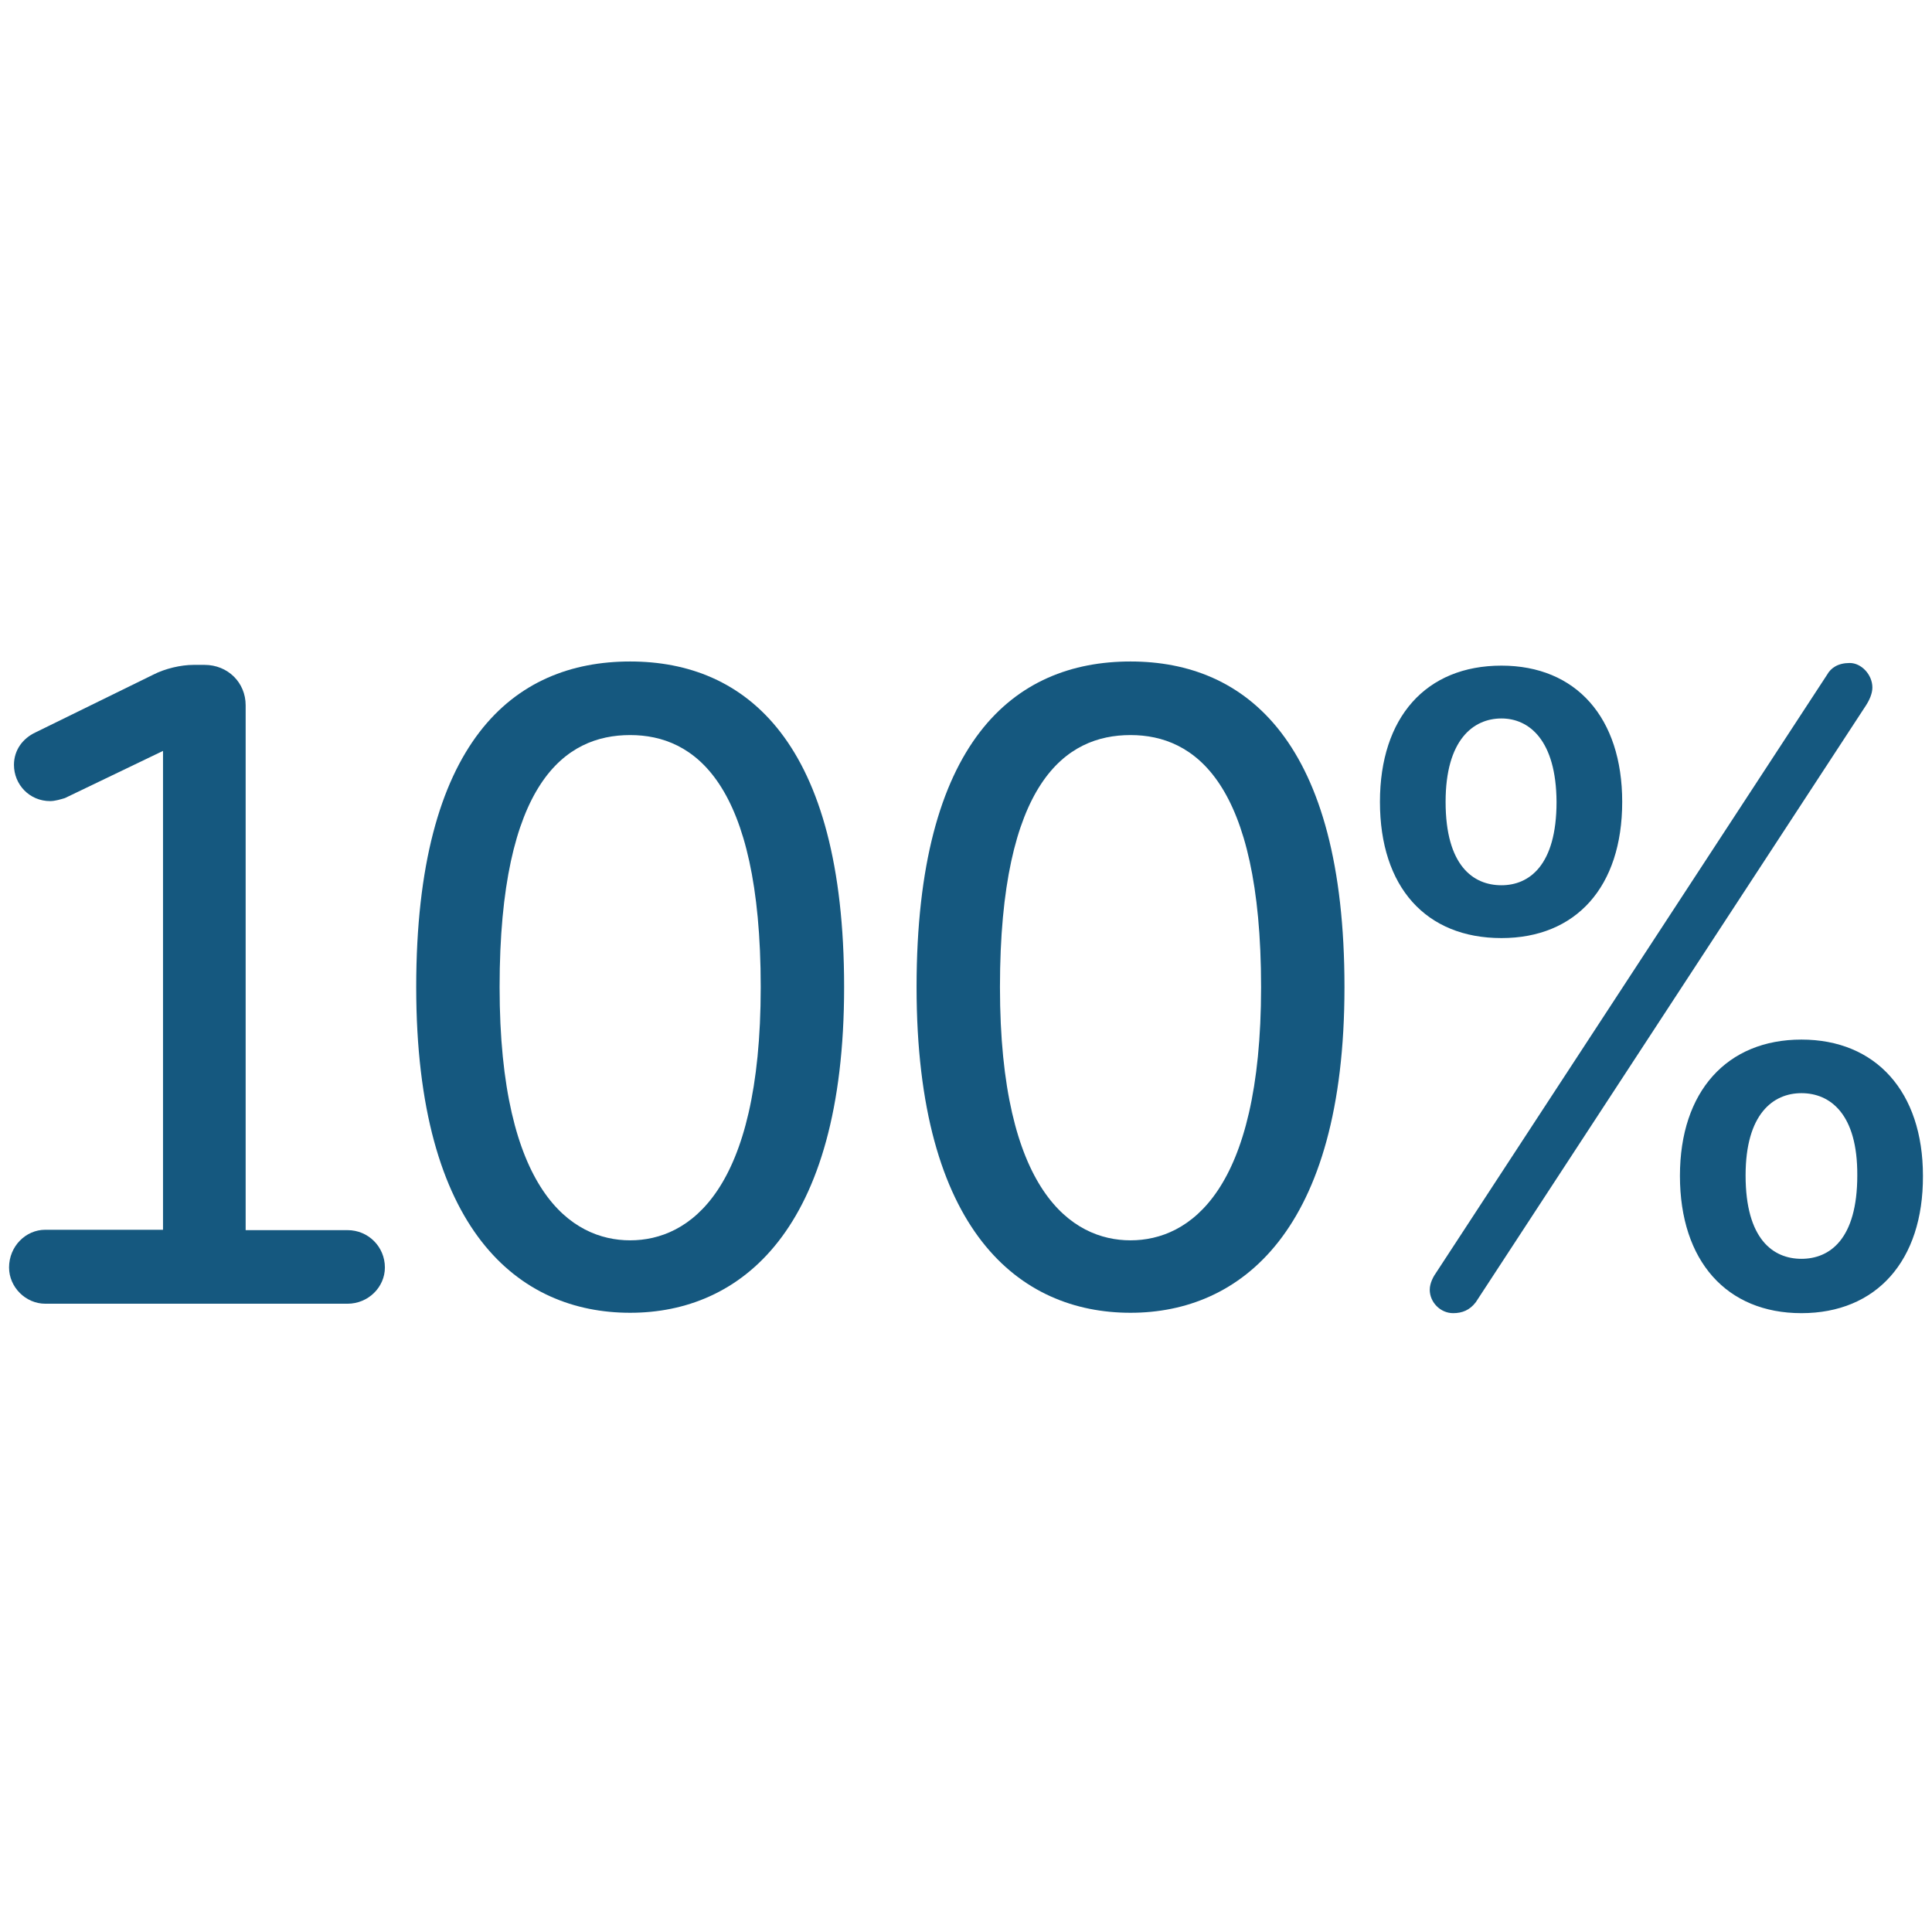
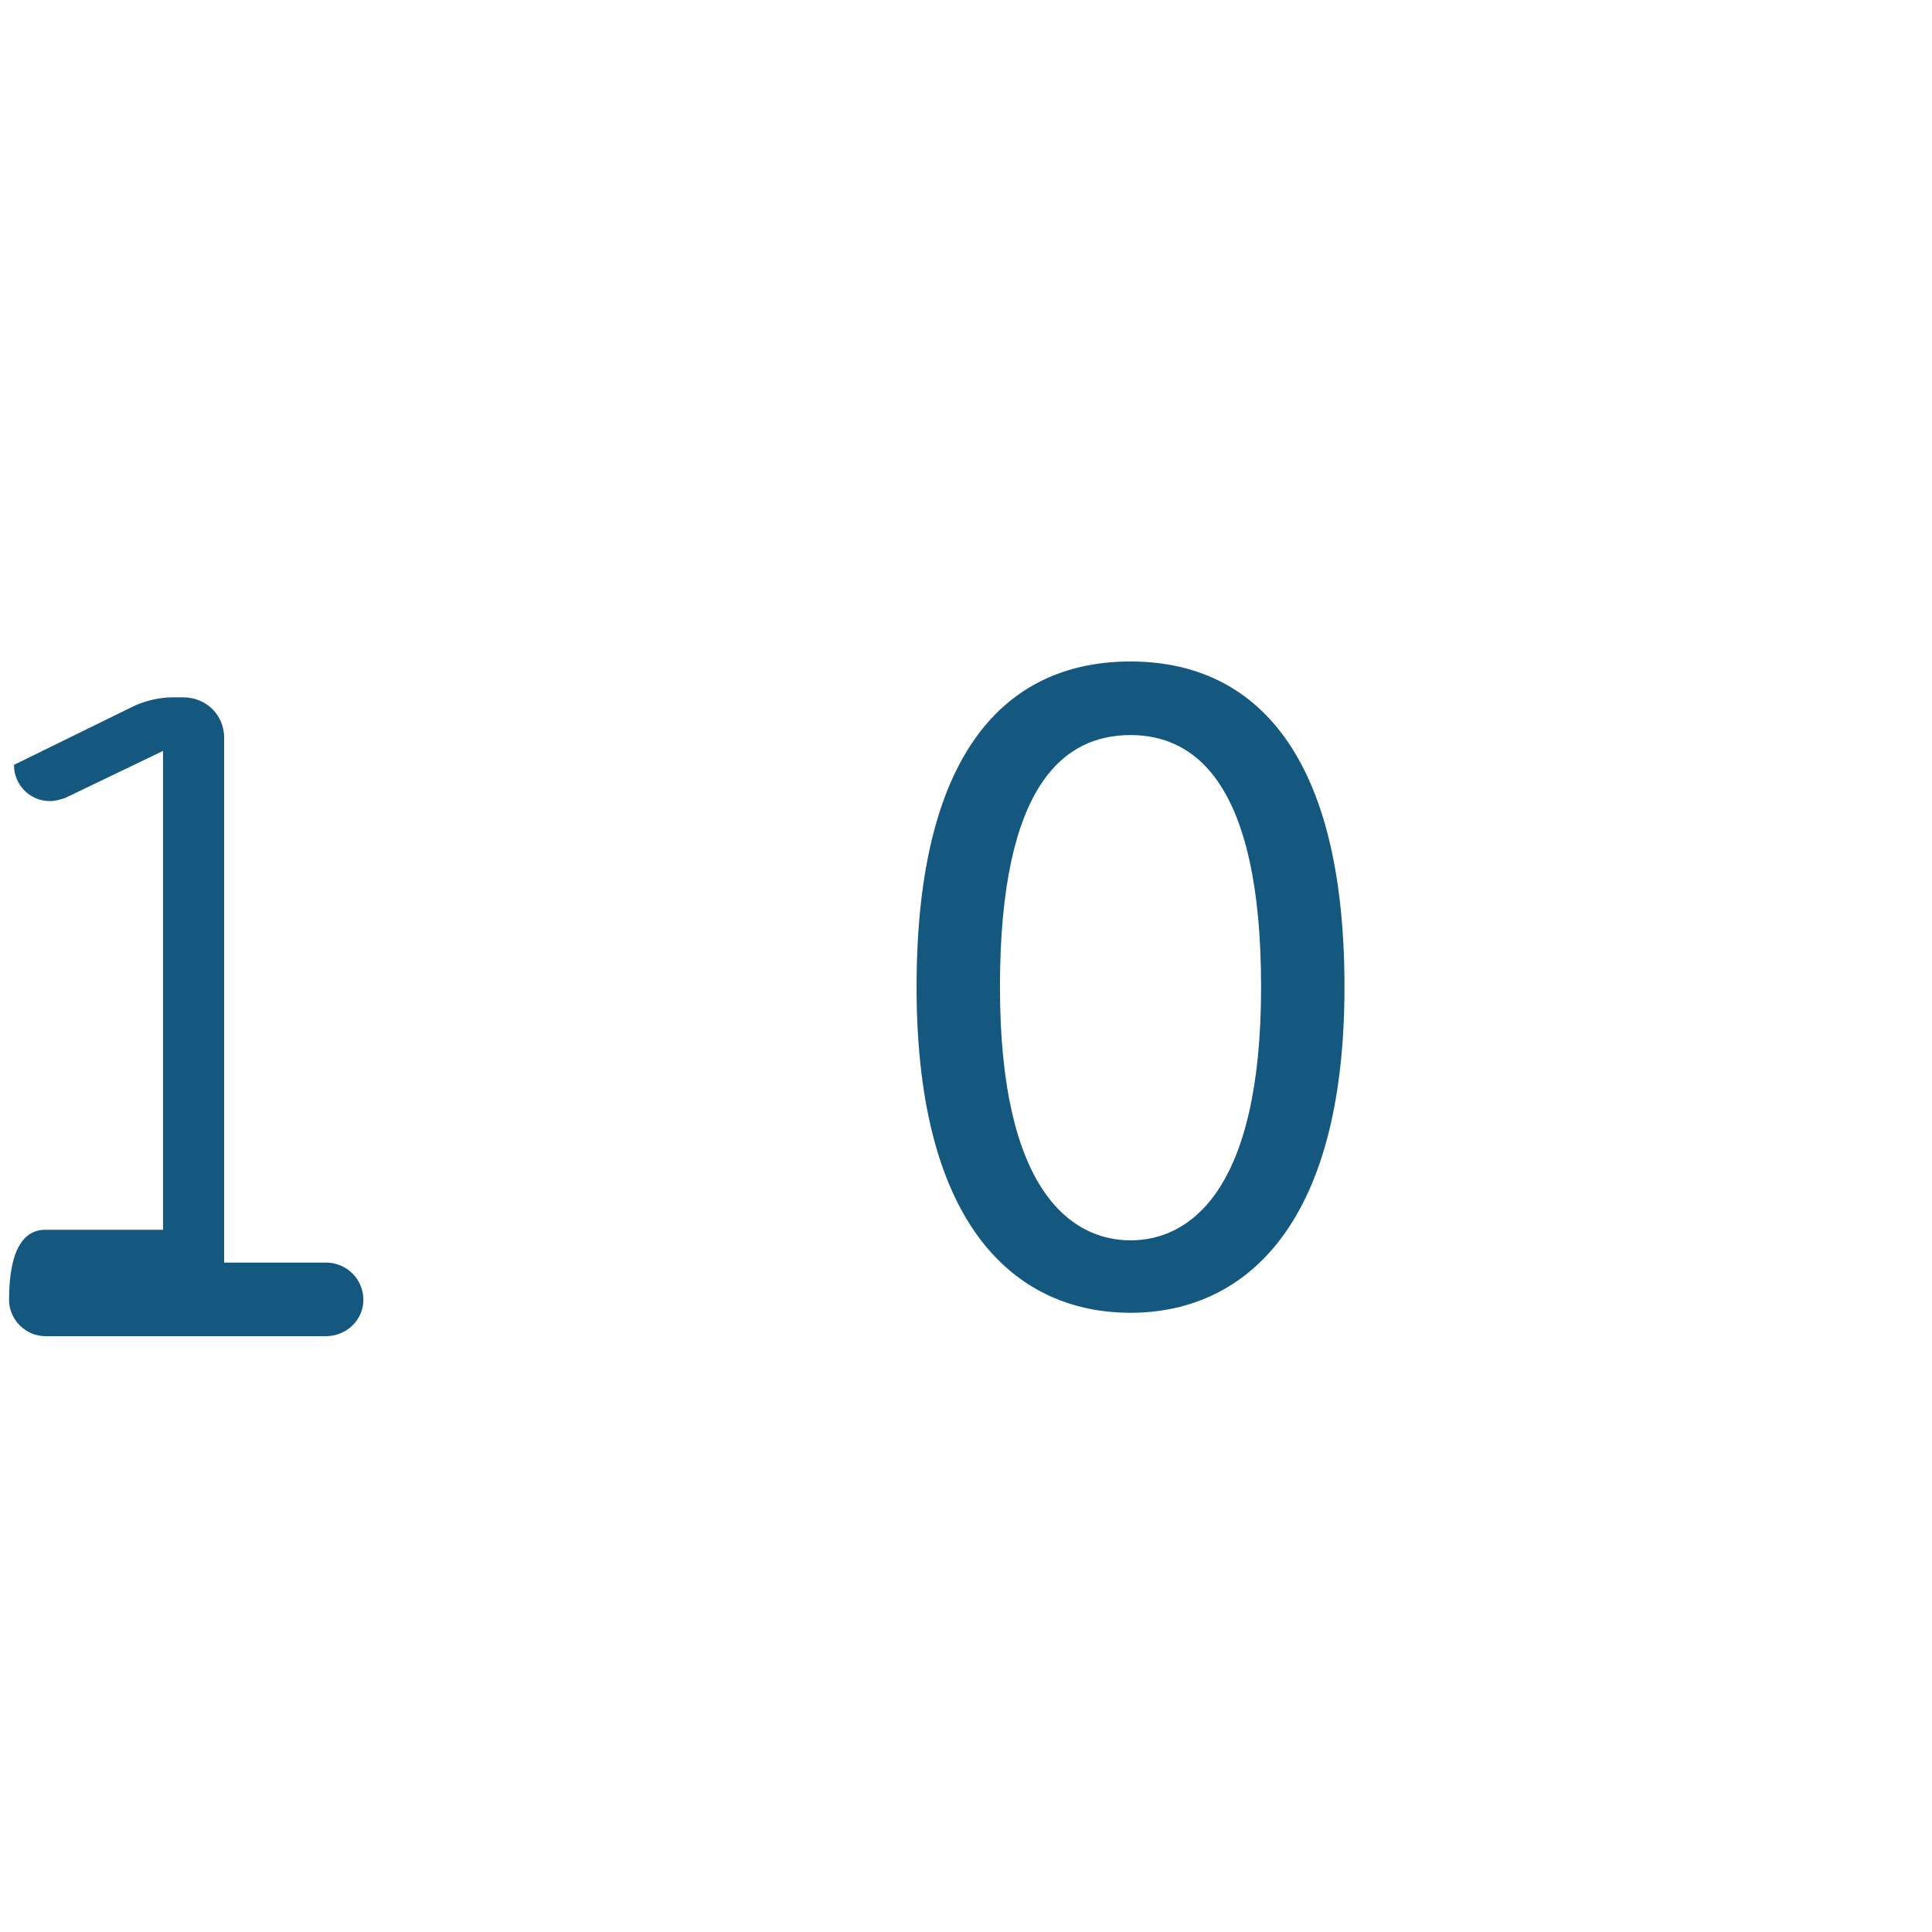
<svg xmlns="http://www.w3.org/2000/svg" version="1.1" id="Capa_1" x="0px" y="0px" viewBox="0 0 512 512" style="enable-background:new 0 0 512 512;" xml:space="preserve">
  <style type="text/css">
	.st0{fill:#15587F;}
</style>
  <g>
-     <path class="st0" d="M12,325.9h31.2V199l-26,12.5c-1,0.3-2.6,0.8-3.9,0.8c-5.5,0-9.6-4.4-9.6-9.6c0-3.9,2.3-7,5.7-8.6l31.2-15.3   c3.1-1.6,7.3-2.6,10.7-2.6h2.9c6.2,0,10.9,4.7,10.9,10.7v139.1h27c5.5,0,9.9,4.4,9.9,9.9c0,5.2-4.4,9.6-9.9,9.6H12   c-5.2,0-9.6-4.4-9.6-9.6C2.4,330.3,6.8,325.9,12,325.9z" />
-     <path class="st0" d="M223.7,261.6c0,64.7-27.6,86.3-56.7,86.3c-29.4,0-56.7-21.6-56.7-86.3c0-65,25.7-86.3,56.7-86.3   C197.7,175.3,223.7,196.6,223.7,261.6z M201.6,261.6c0-54.3-17.7-66.8-34.6-66.8c-17.2,0-34.6,12.5-34.6,66.8   c0,54.1,19,67.1,34.6,67.1S201.6,315.7,201.6,261.6z" />
+     <path class="st0" d="M12,325.9h31.2V199l-26,12.5c-1,0.3-2.6,0.8-3.9,0.8c-5.5,0-9.6-4.4-9.6-9.6l31.2-15.3   c3.1-1.6,7.3-2.6,10.7-2.6h2.9c6.2,0,10.9,4.7,10.9,10.7v139.1h27c5.5,0,9.9,4.4,9.9,9.9c0,5.2-4.4,9.6-9.9,9.6H12   c-5.2,0-9.6-4.4-9.6-9.6C2.4,330.3,6.8,325.9,12,325.9z" />
    <path class="st0" d="M356.3,261.6c0,64.7-27.6,86.3-56.7,86.3c-29.4,0-56.7-21.6-56.7-86.3c0-65,25.7-86.3,56.7-86.3   C330.3,175.3,356.3,196.6,356.3,261.6z M334.2,261.6c0-54.3-17.7-66.8-34.6-66.8c-17.2,0-34.6,12.5-34.6,66.8   c0,54.1,19,67.1,34.6,67.1S334.2,315.7,334.2,261.6z" />
-     <path class="st0" d="M397.9,248.6c-20,0-32.2-13.5-32.2-36.1c0-22.4,12.2-36.1,32.2-36.1c19.8,0,32,13.8,32,36.1   C429.9,235.1,417.6,248.6,397.9,248.6z M391.1,345.1c-1.6,2.1-3.6,2.9-6,2.9c-3.4,0-6.2-2.9-6.2-6.2c0-1.8,1-3.6,1.8-4.7   l103.5-158.3c1-1.8,2.9-3.1,6-3.1c3.1,0,6,3.1,6,6.5c0,1.6-0.8,3.4-1.8,4.9L391.1,345.1z M397.9,190.4c-7.5,0-14.8,5.7-14.8,22.1   c0,16.9,7.3,22.1,14.8,22.1c7.3,0,14.6-5.2,14.6-22.1C412.4,196.1,405.2,190.4,397.9,190.4z M477.4,348   c-19.8,0-32.2-13.8-32.2-36.4c0-22.4,12.5-36.1,32.2-36.1s32.2,13.8,32.2,36.1C509.7,334.2,497.2,348,477.4,348z M477.4,289.7   c-7.5,0-14.8,5.5-14.8,21.8c0,16.9,7.3,22.1,14.8,22.1s14.8-5.2,14.8-22.1C492.3,295.2,485,289.7,477.4,289.7z" />
  </g>
</svg>